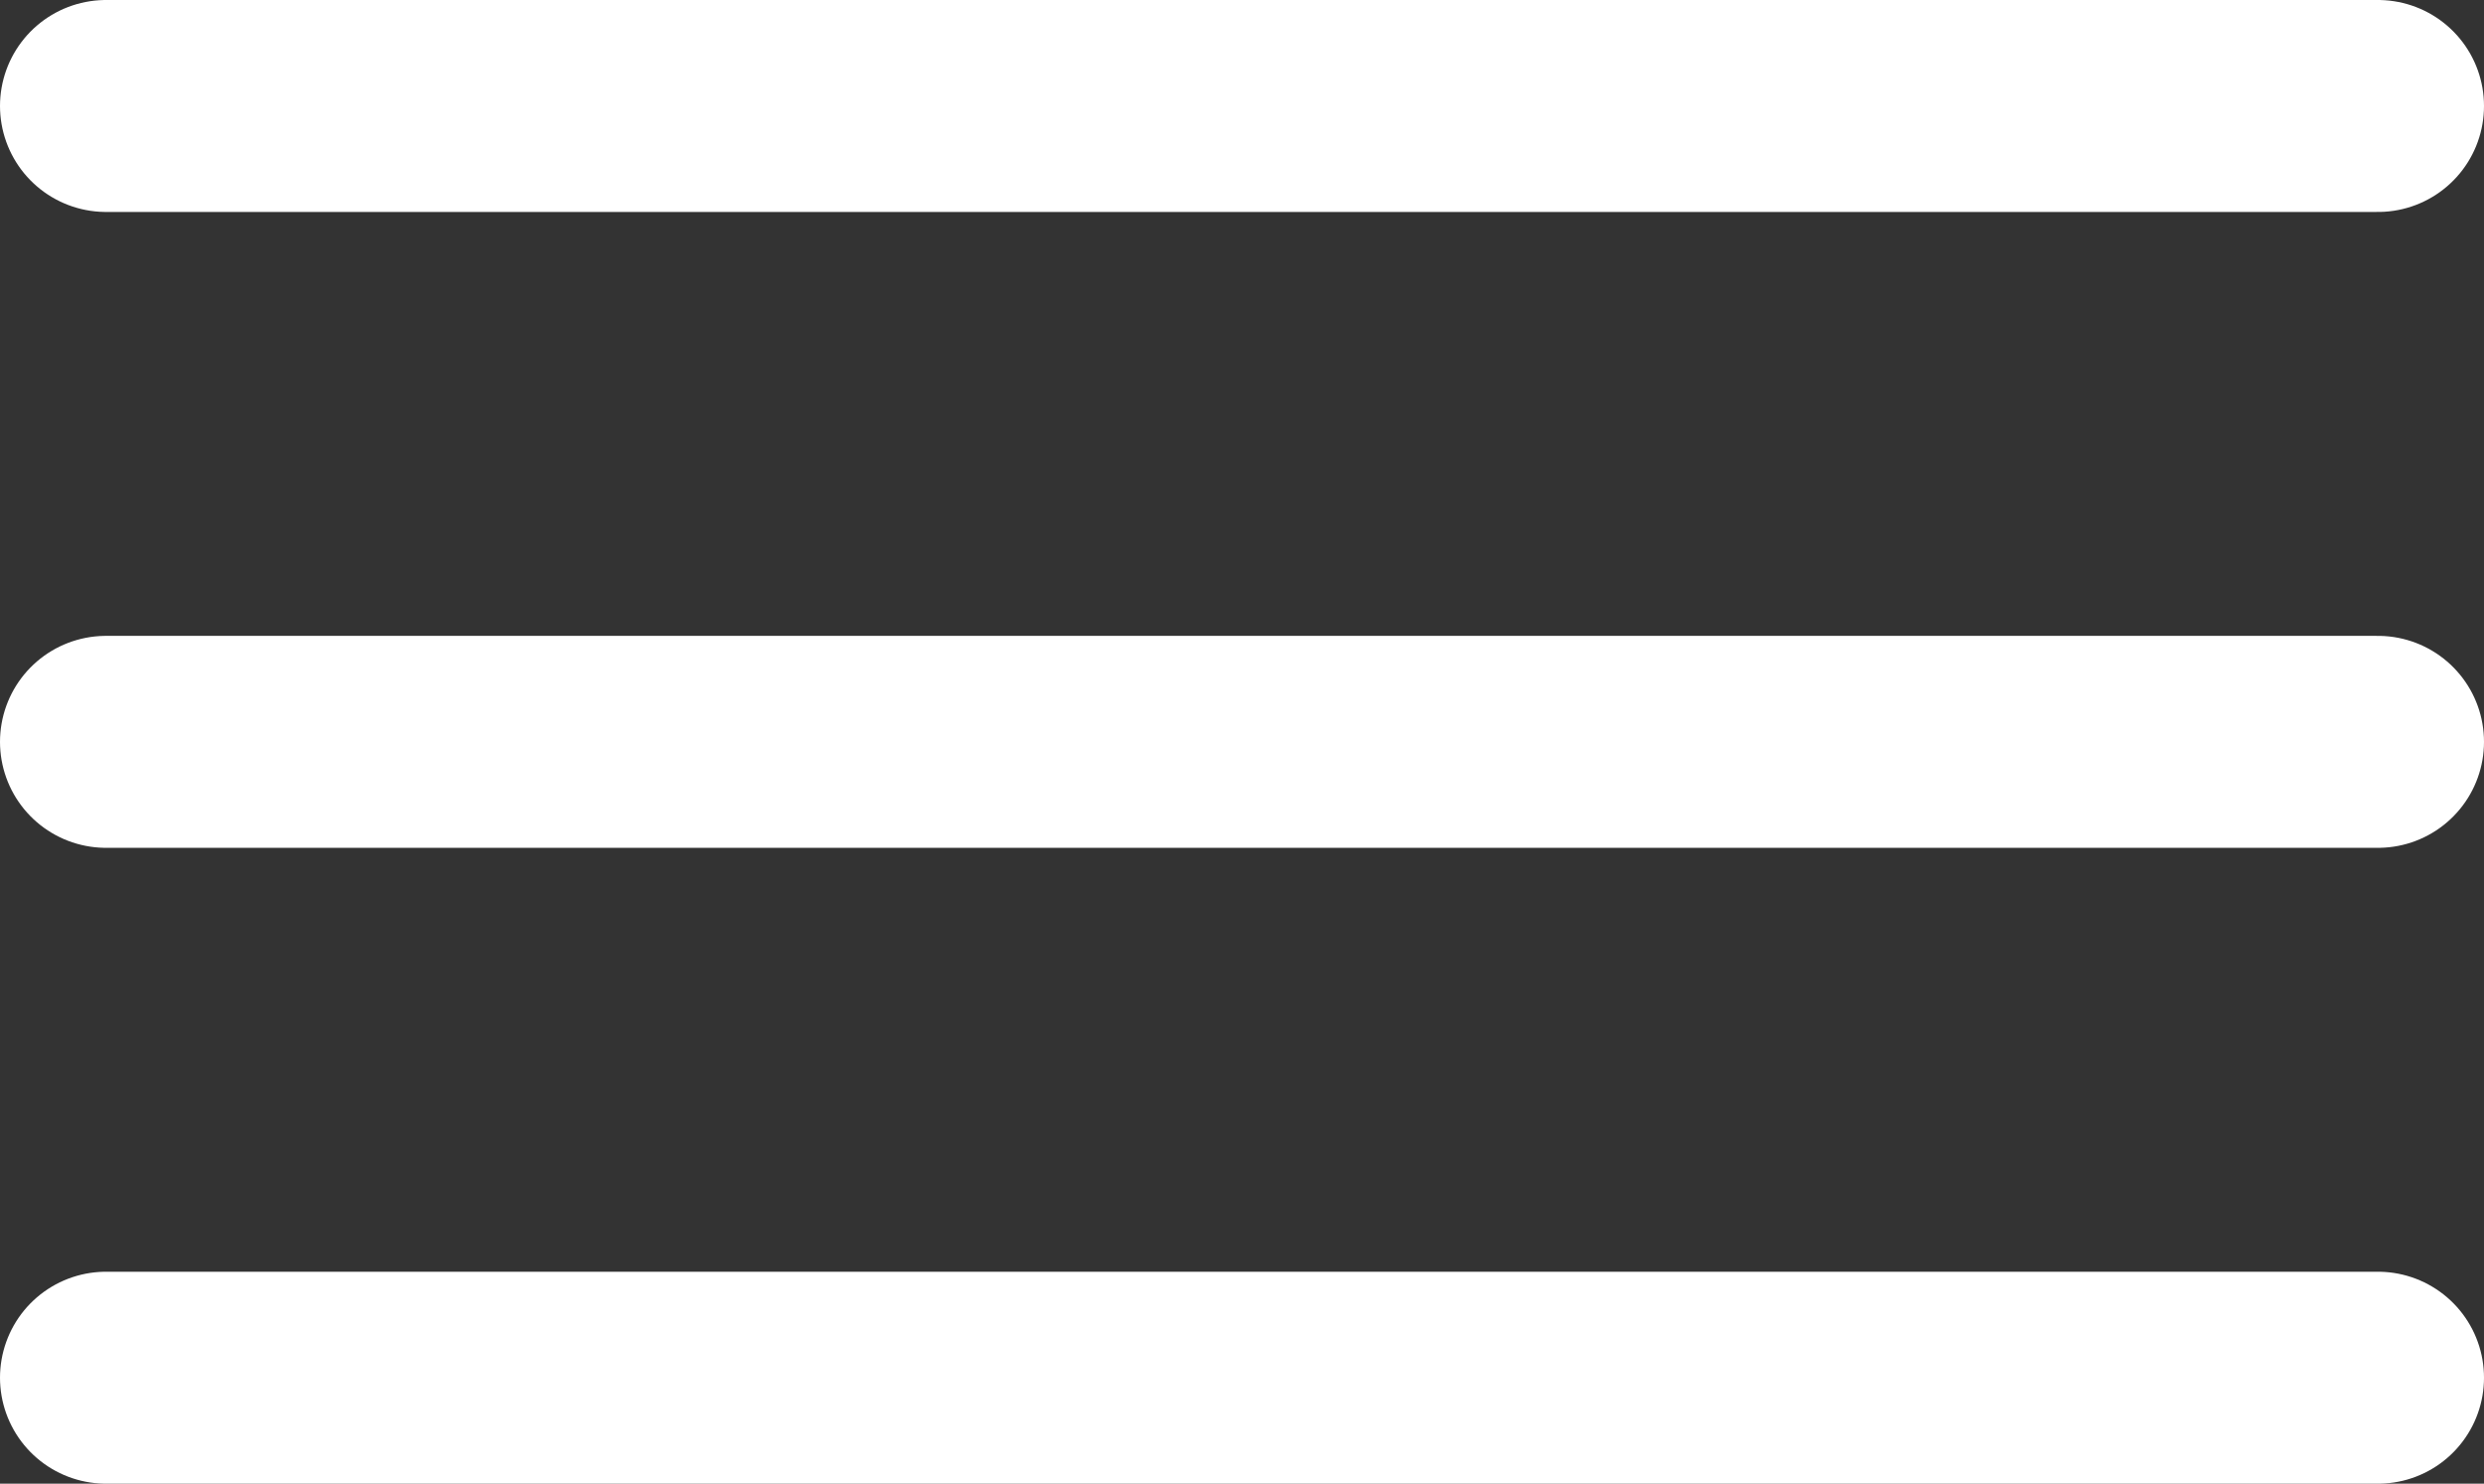
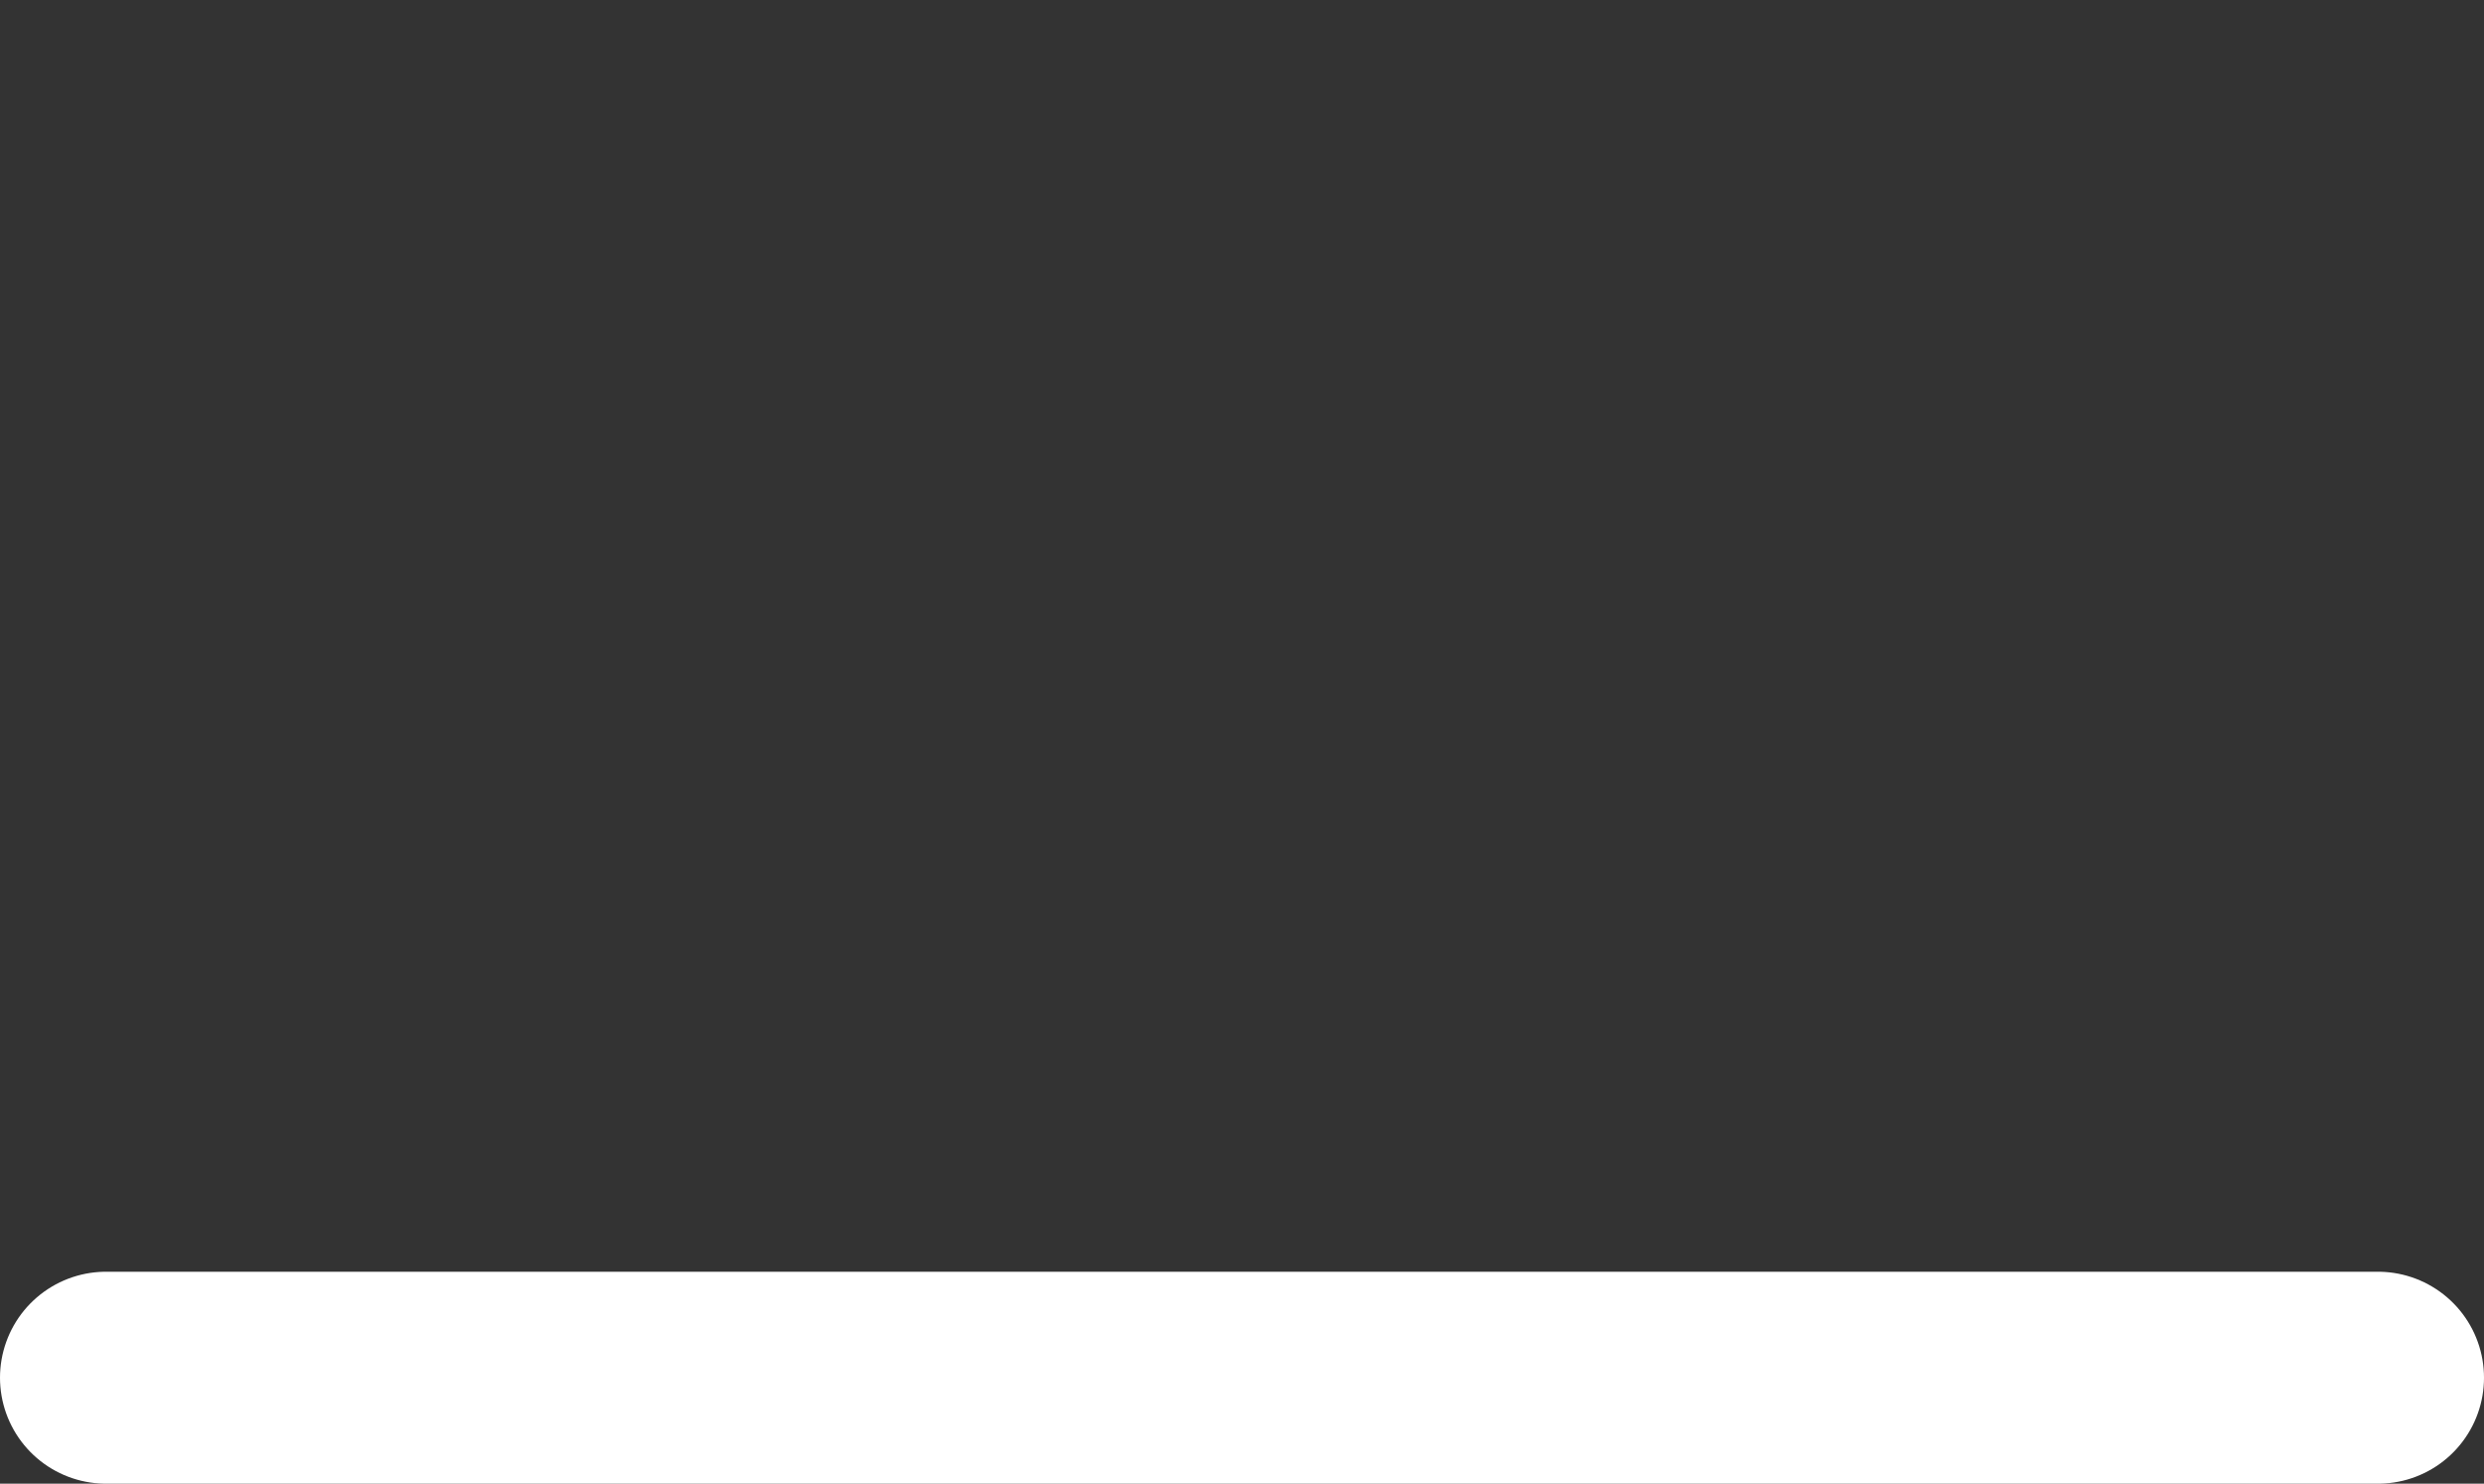
<svg xmlns="http://www.w3.org/2000/svg" width="23.432" height="14" viewBox="0 0 23.432 14">
  <rect x="0" y="0" width="23.432" height="14" fill="#333333" stroke="none" />
  <g id="Group_127067" data-name="Group 127067" transform="translate(-128.5 -35.5)">
-     <line id="Line_2664" data-name="Line 2664" x2="21.432" transform="translate(129.5 36.5)" fill="none" stroke="#fff" stroke-linecap="round" stroke-width="2" />
-     <line id="Line_2665" data-name="Line 2665" x2="21.432" transform="translate(129.5 42.5)" fill="none" stroke="#fff" stroke-linecap="round" stroke-width="2" />
    <line id="Line_2666" data-name="Line 2666" x2="21.432" transform="translate(129.5 48.5)" fill="none" stroke="#fff" stroke-linecap="round" stroke-width="2" />
  </g>
</svg>